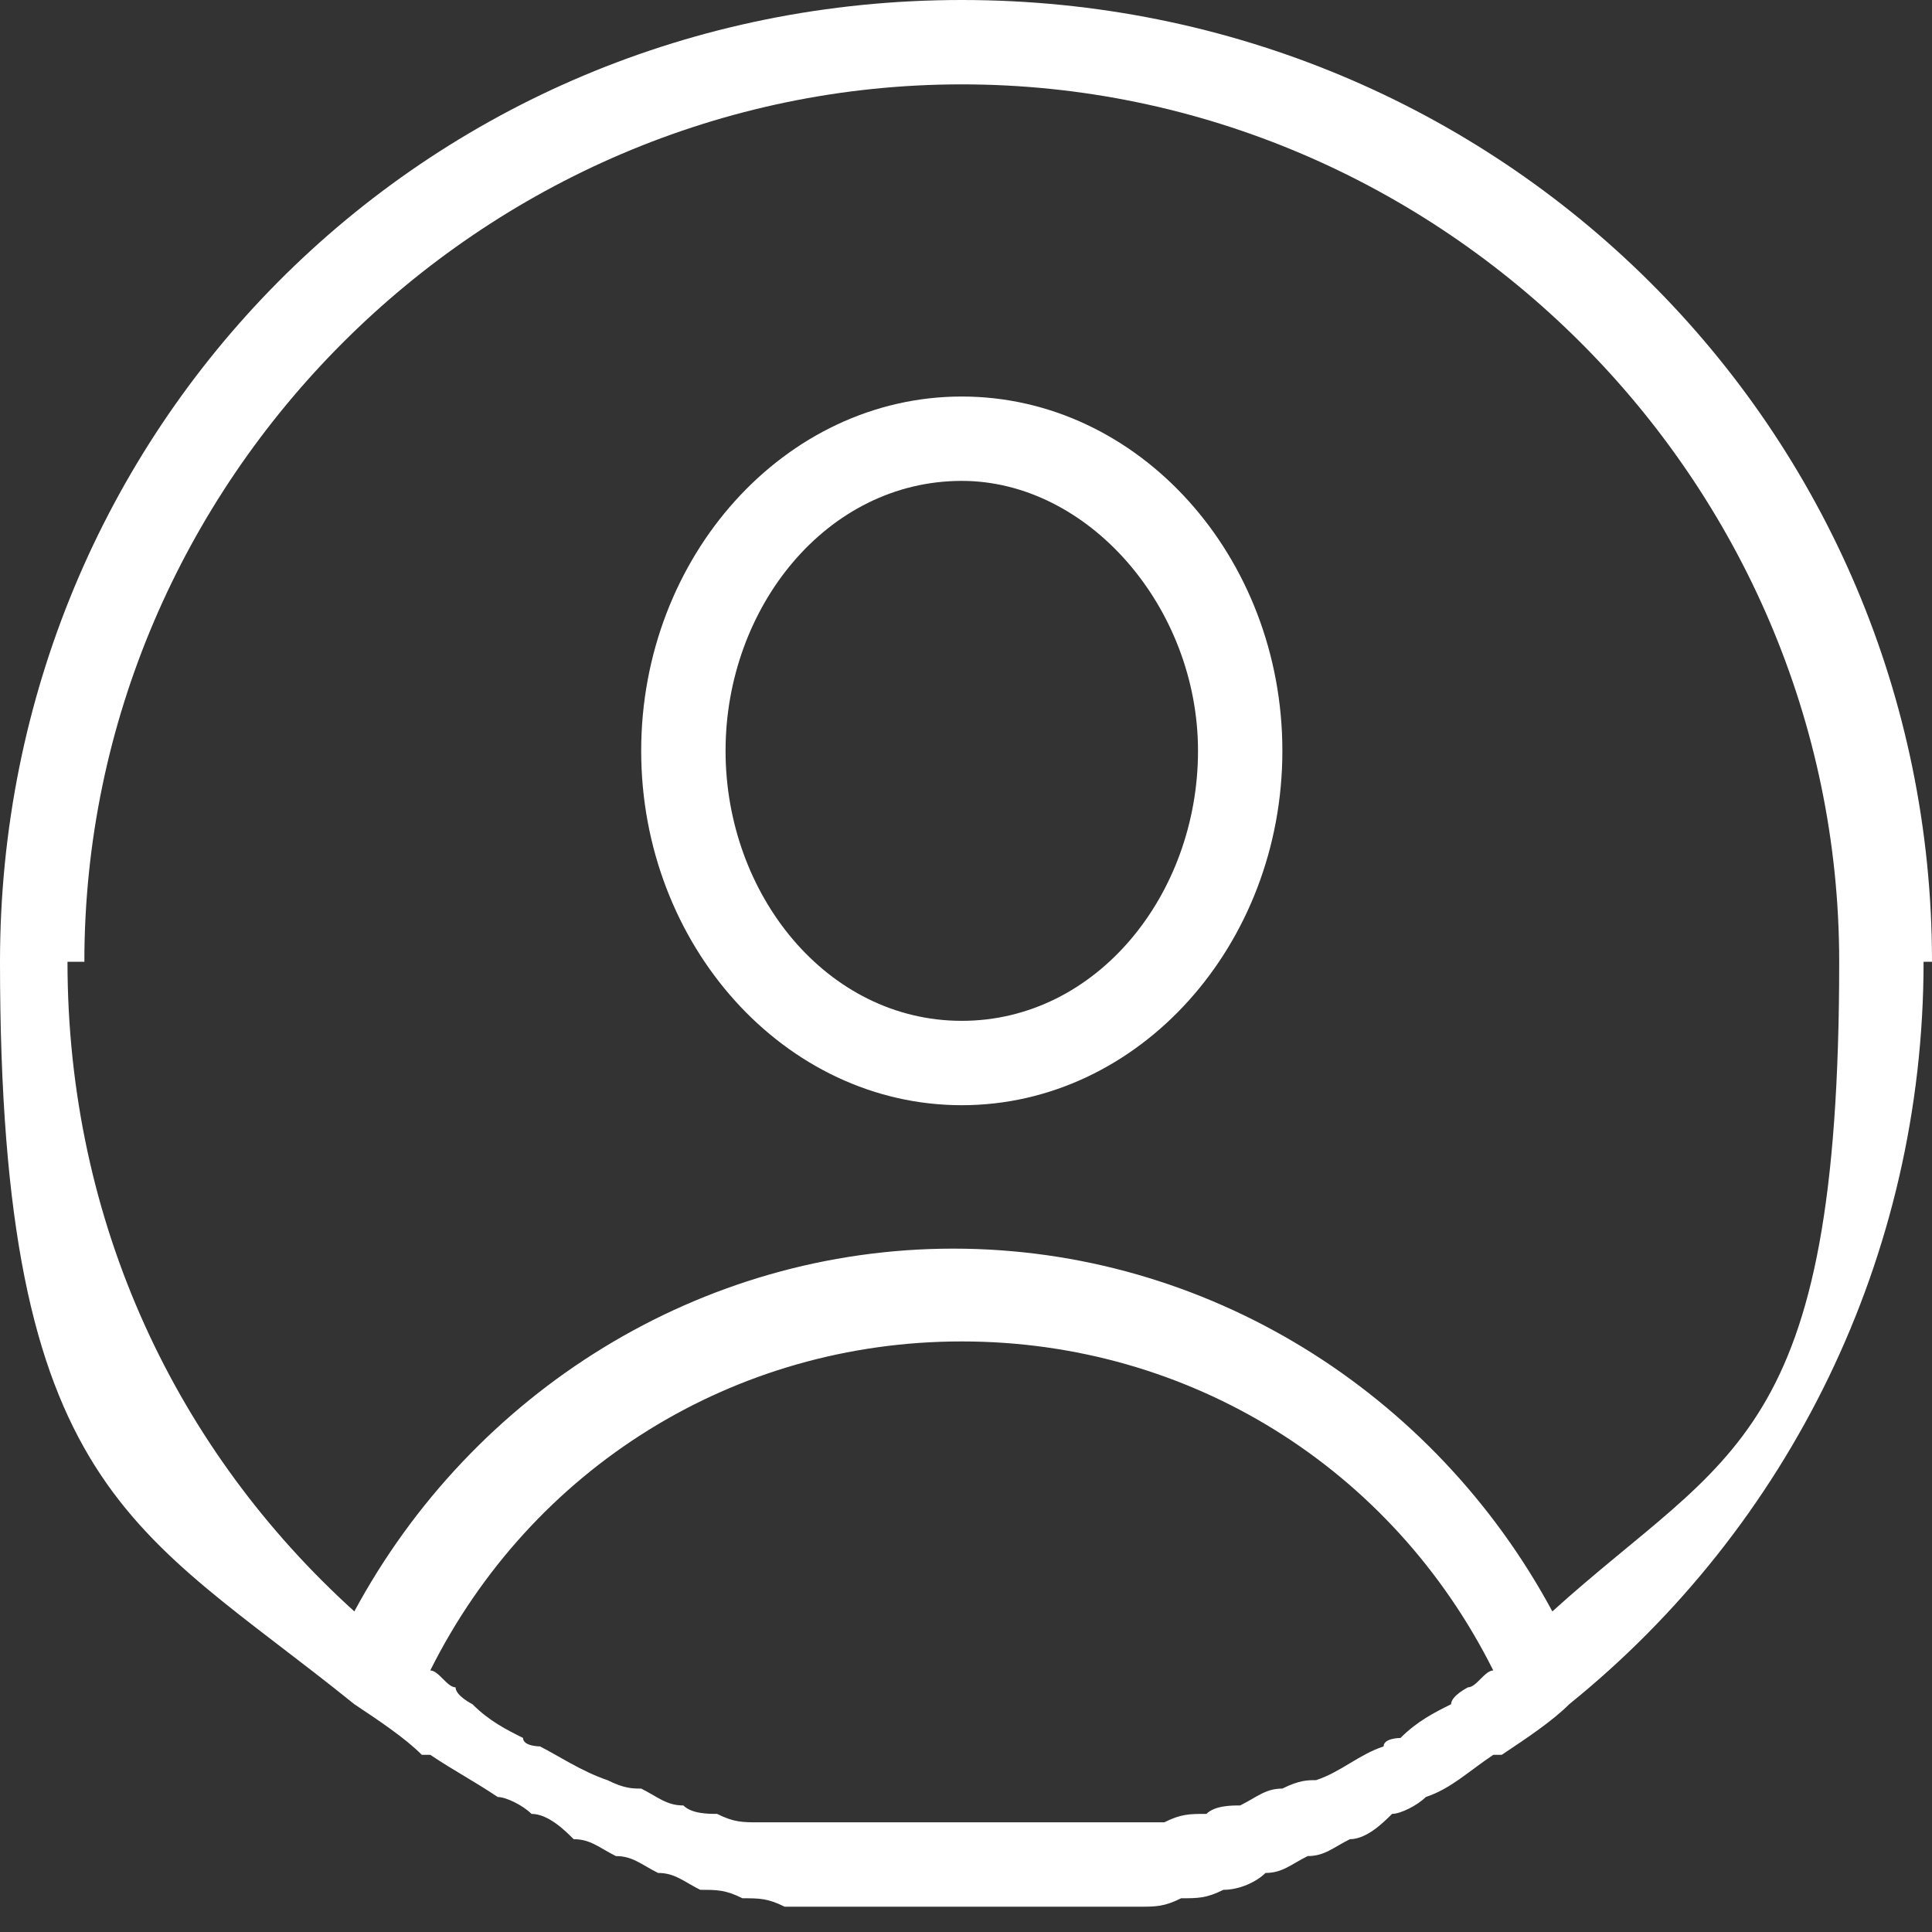
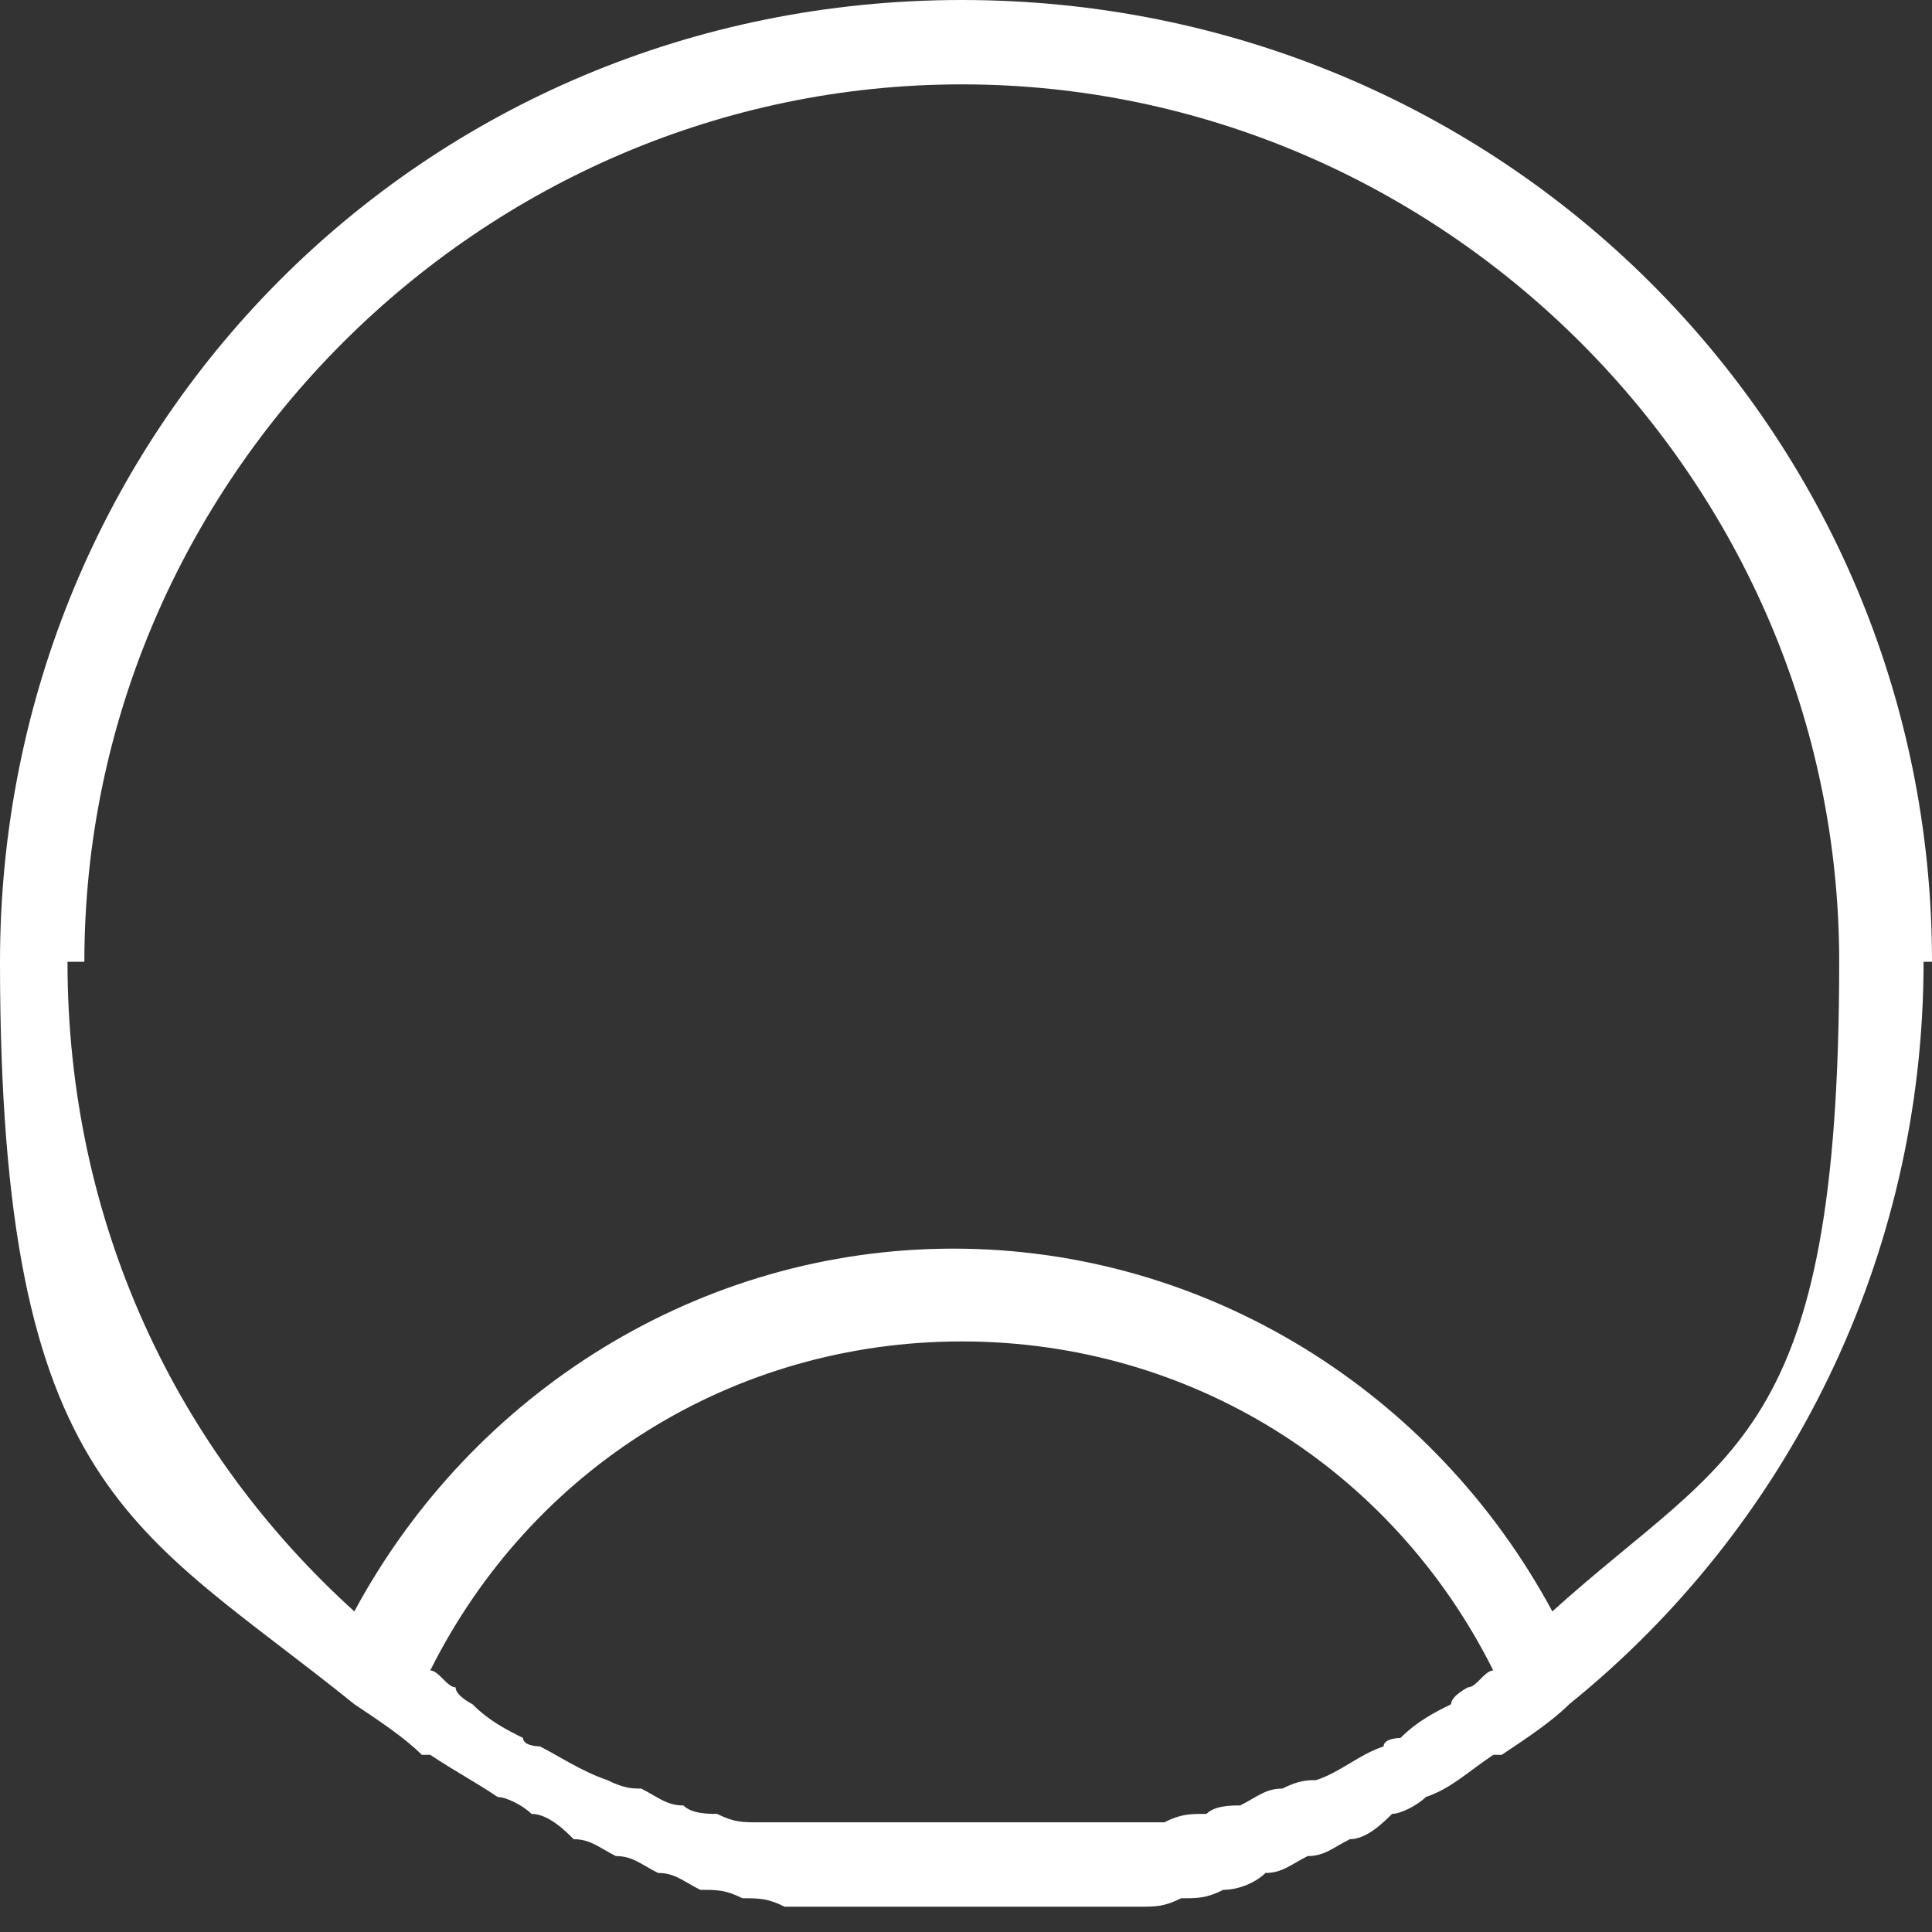
<svg xmlns="http://www.w3.org/2000/svg" id="Icons" version="1.1" viewBox="0 0 22.9 22.9">
  <rect x="0" y="0" width="22.9" height="22.9" fill="#333333" stroke="none" />
  <defs>
    <style>
      .cls-1 {
        fill: #fff;
        stroke-width: 0px;
      }
    </style>
  </defs>
  <path class="cls-1" d="M22.9,11.4C22.9,5.1,17.8,0,11.4,0S0,5.1,0,11.4s1.6,6.7,4.2,8.8c0,0,0,0,0,0,.3.2.6.4.8.6,0,0,0,0,.1,0,.3.2.5.3.8.5.1,0,.3.1.4.2.2,0,.4.2.5.3.2,0,.3.1.5.2.2,0,.3.1.5.2.2,0,.3.1.5.2.2,0,.3,0,.5.1.2,0,.3,0,.5.1.2,0,.4,0,.6,0,.1,0,.3,0,.4,0,.4,0,.7,0,1.1,0s.7,0,1.1,0c.1,0,.3,0,.4,0,.2,0,.4,0,.6,0,.2,0,.3,0,.5-.1.2,0,.3,0,.5-.1.2,0,.4-.1.5-.2.2,0,.3-.1.5-.2.2,0,.3-.1.5-.2.2,0,.4-.2.5-.3.1,0,.3-.1.4-.2.3-.1.5-.3.8-.5,0,0,0,0,.1,0,.3-.2.6-.4.8-.6,0,0,0,0,0,0,2.6-2.1,4.2-5.3,4.2-8.8ZM1,11.4C1,5.7,5.7,1,11.4,1s10.4,4.7,10.4,10.4-1.3,5.8-3.4,7.7c-1.4-2.6-4.1-4.3-7.1-4.3s-5.7,1.7-7.1,4.3c-2.1-1.9-3.4-4.6-3.4-7.7ZM17.4,20c0,0-.2.1-.2.2-.2.1-.4.2-.6.4,0,0-.2,0-.2.1-.3.1-.5.3-.8.4-.1,0-.2,0-.4.1-.2,0-.3.1-.5.2-.1,0-.3,0-.4.1-.2,0-.3,0-.5.1-.1,0-.3,0-.4,0-.2,0-.4,0-.6,0-.1,0-.2,0-.4,0-.3,0-.6,0-1,0s-.6,0-1,0c-.1,0-.2,0-.4,0-.2,0-.4,0-.6,0-.1,0-.3,0-.4,0-.2,0-.3,0-.5-.1-.1,0-.3,0-.4-.1-.2,0-.3-.1-.5-.2-.1,0-.2,0-.4-.1-.3-.1-.6-.3-.8-.4,0,0-.2,0-.2-.1-.2-.1-.4-.2-.6-.4,0,0-.2-.1-.2-.2-.1,0-.2-.2-.3-.2,1.2-2.4,3.6-3.9,6.3-3.9s5.1,1.5,6.3,3.9c-.1,0-.2.2-.3.2Z" />
-   <path class="cls-1" d="M11.4,13.1c2.1,0,3.8-1.9,3.8-4.2s-1.7-4.2-3.8-4.2-3.8,1.9-3.8,4.2,1.7,4.2,3.8,4.2ZM11.4,5.7c1.5,0,2.8,1.5,2.8,3.2s-1.2,3.2-2.8,3.2-2.8-1.5-2.8-3.2,1.2-3.2,2.8-3.2Z" />
</svg>